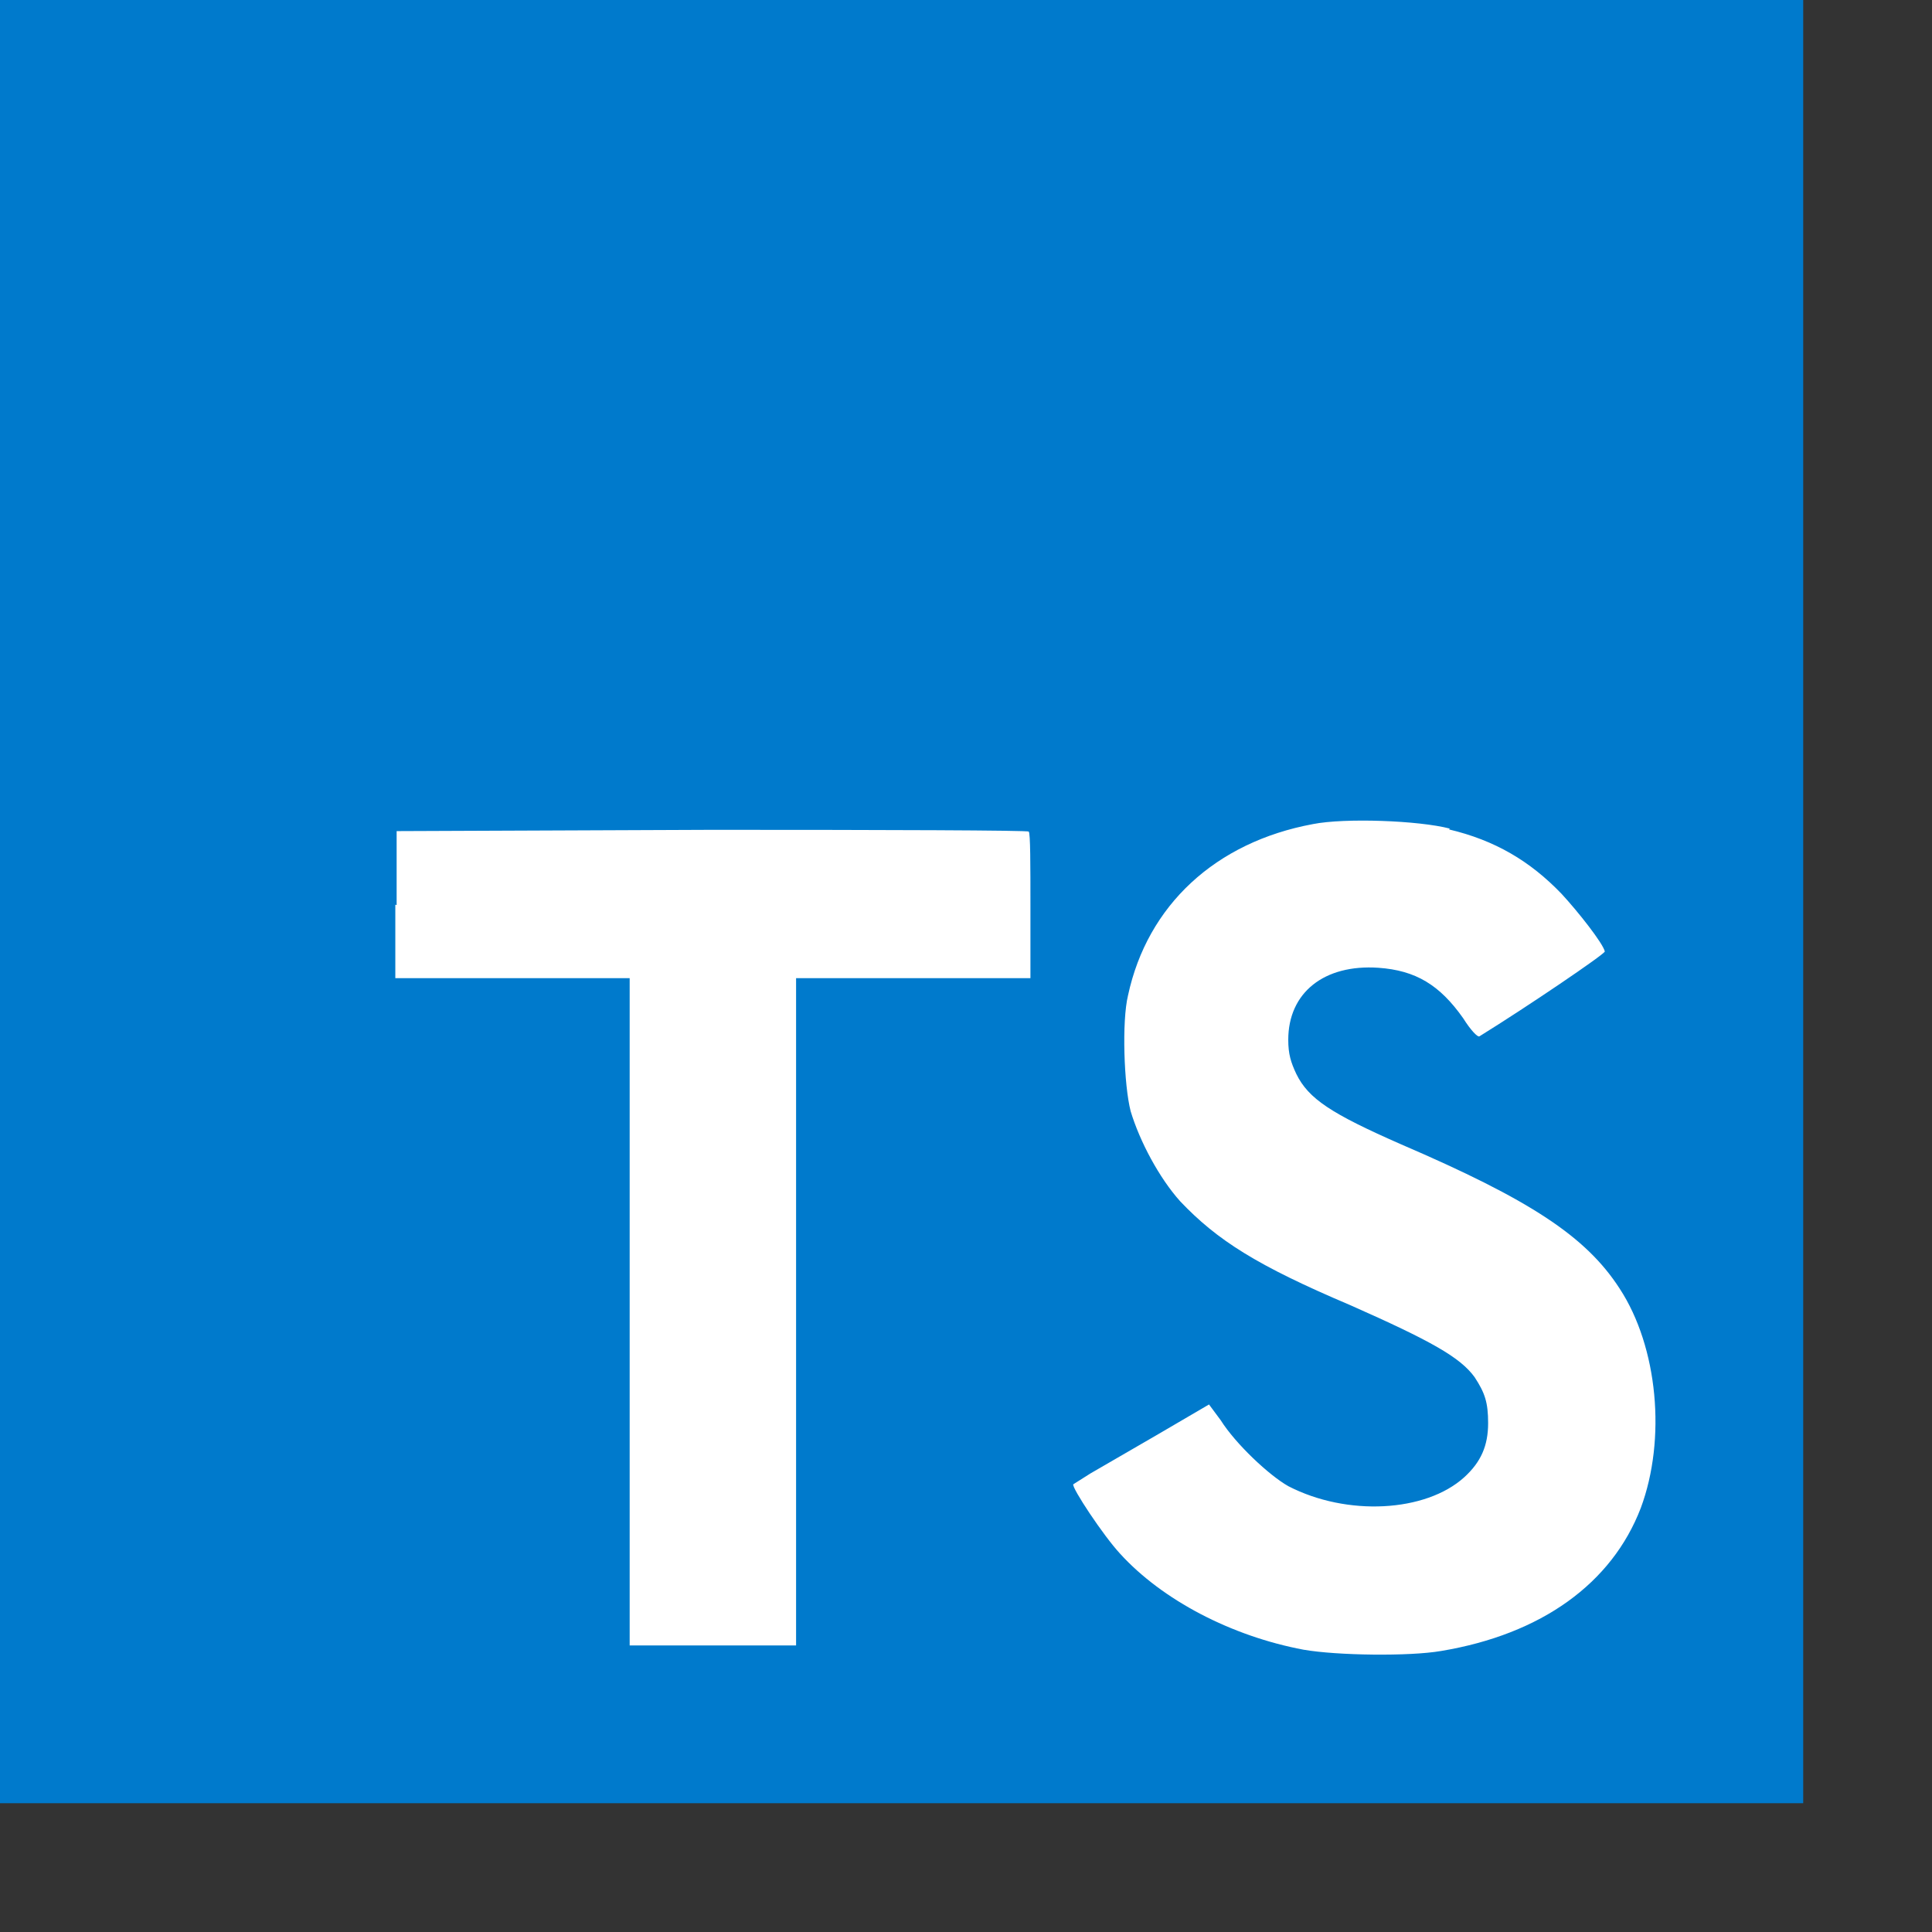
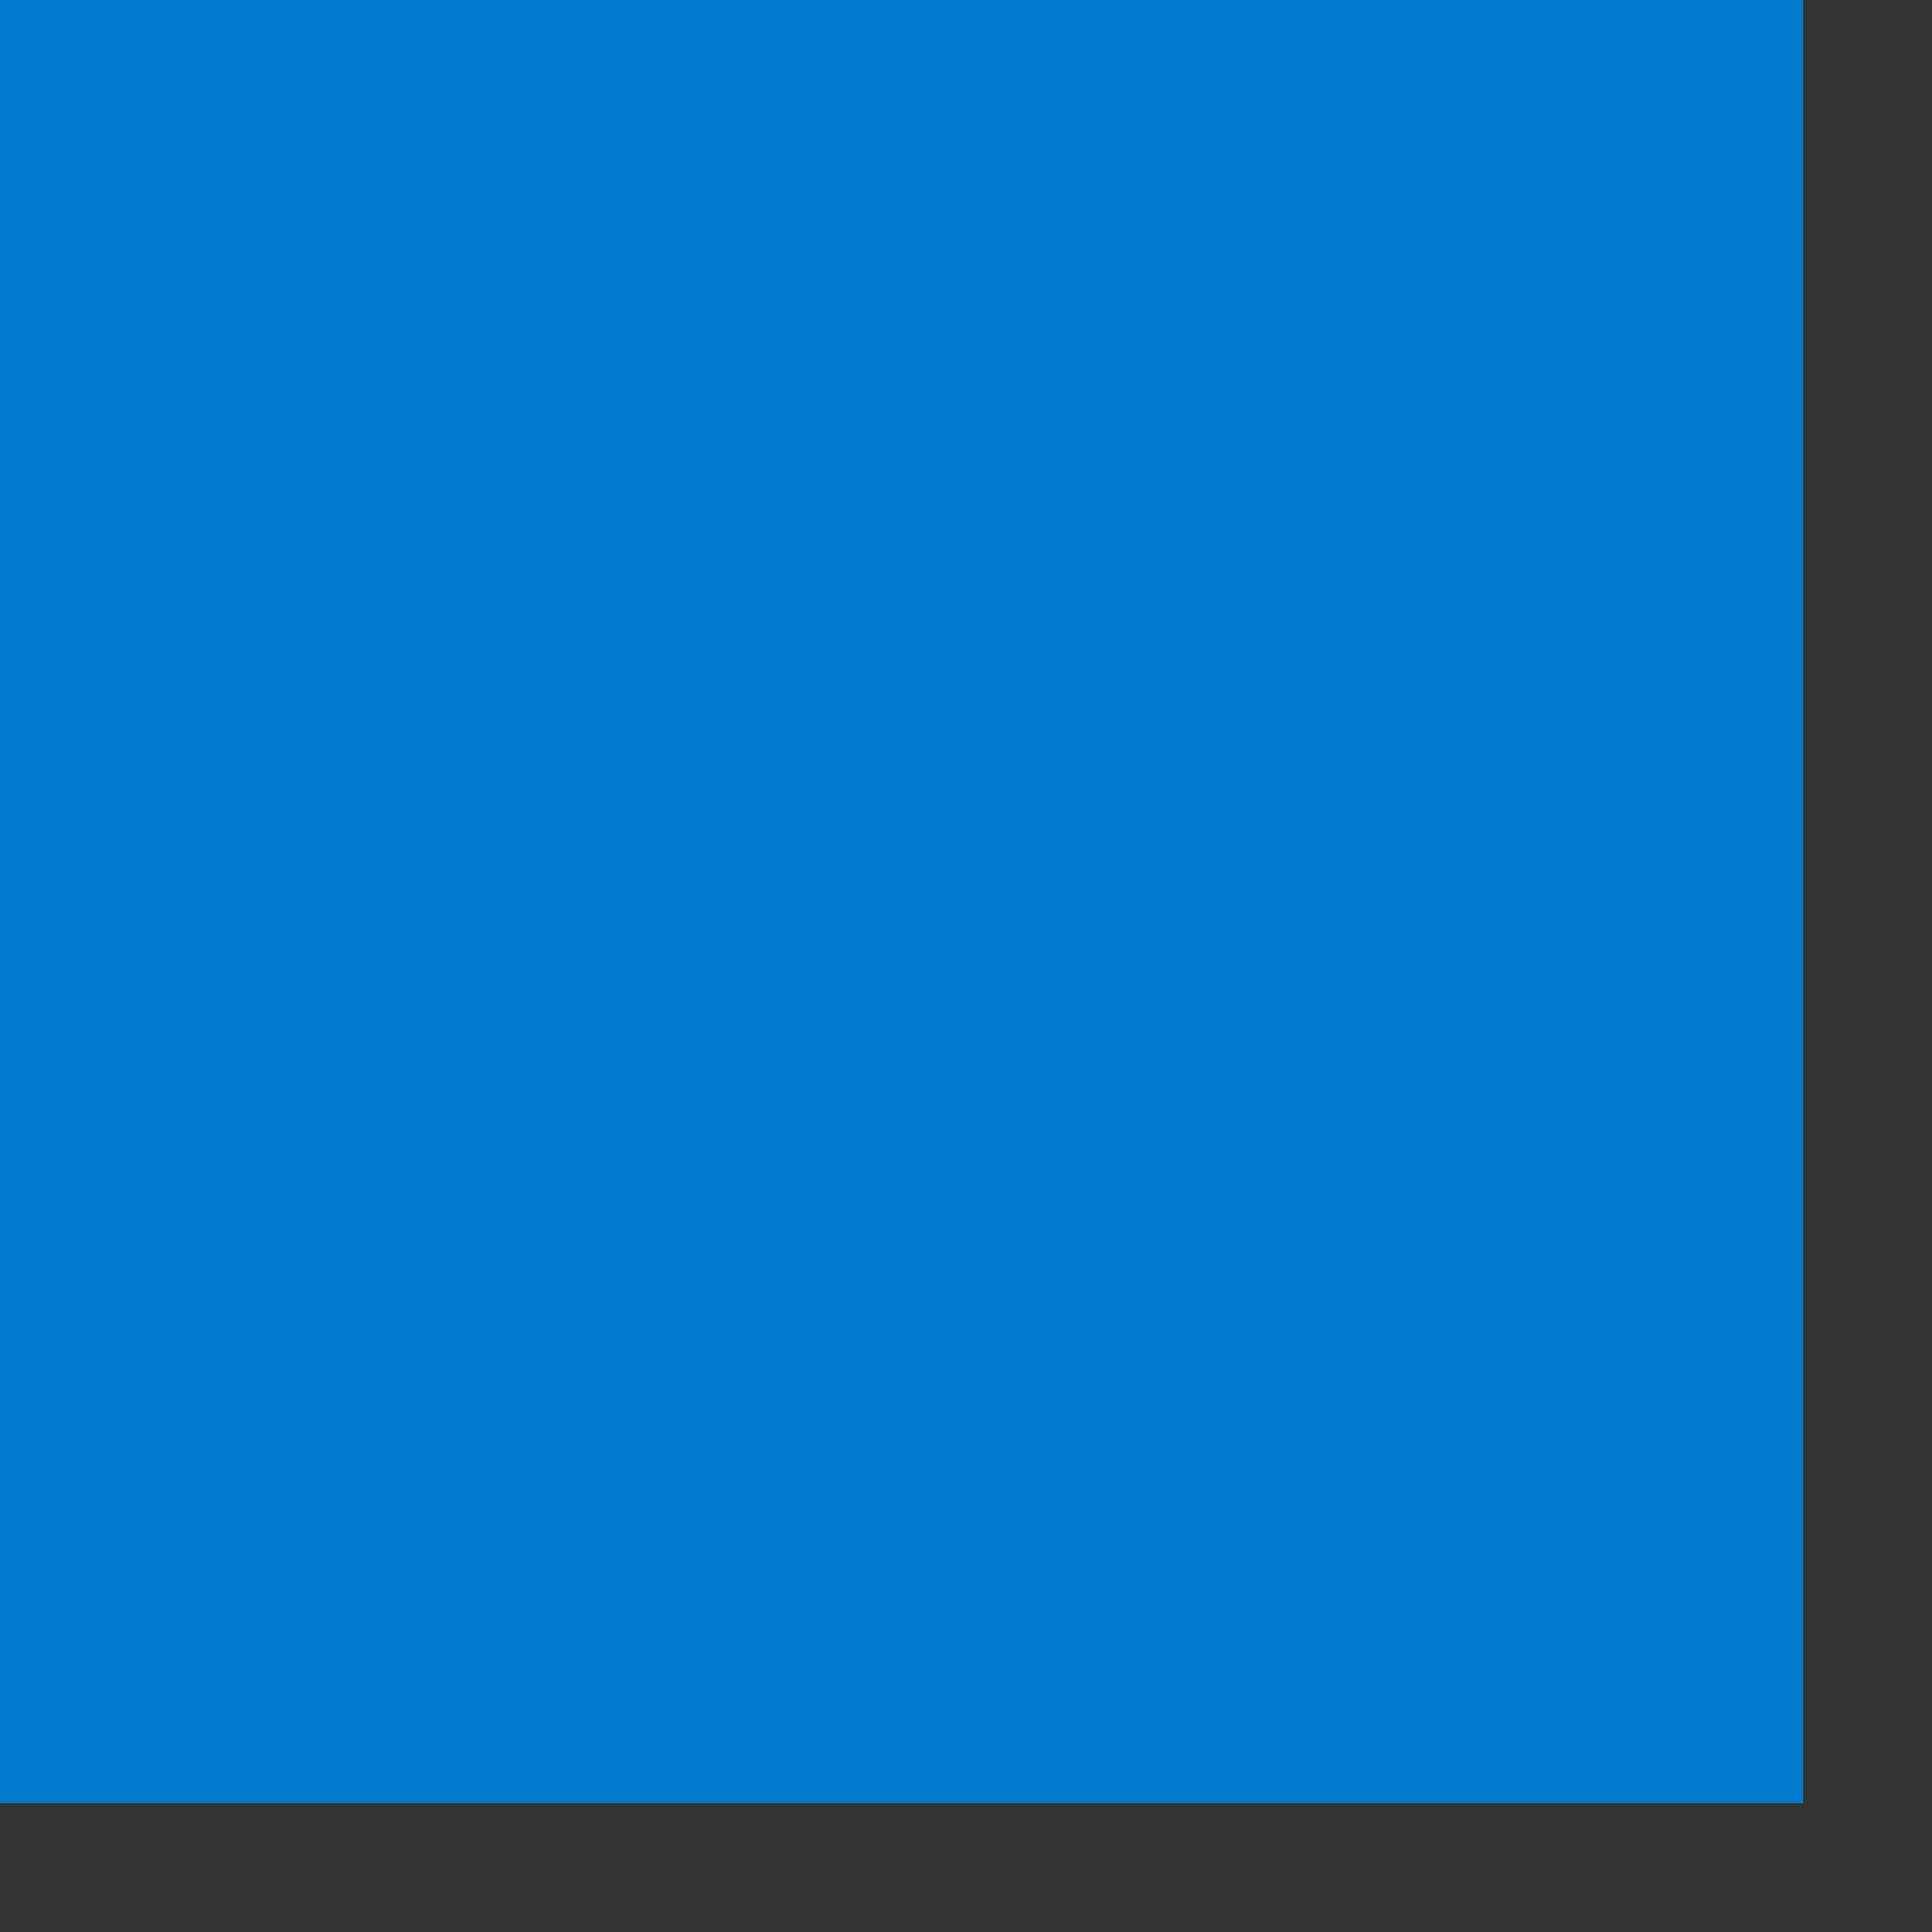
<svg xmlns="http://www.w3.org/2000/svg" width="60" height="60" fill="none">
  <rect width="100%" height="100%" fill="#333333" stroke="none" />
  <path fill="#007ACC" fill-rule="evenodd" d="M0 28V0h56v56H0z" clip-rule="evenodd" />
-   <path fill="#fff" fill-rule="evenodd" d="M12.277 28.095v2.283h7.278V51.1h5.168V30.378h7.278v-2.242c0-1.258 0-2.283-.054-2.31 0-.041-4.44-.055-9.83-.055l-9.799.04v2.298zm32.717-2.338c1.427.337 2.52.98 3.5 2 .52.561 1.29 1.541 1.345 1.792 0 .082-2.42 1.723-3.892 2.634-.055.041-.278-.196-.506-.56-.73-1.035-1.472-1.486-2.634-1.568-1.682-.114-2.799.77-2.799 2.237 0 .447.082.702.251 1.062.378.77 1.08 1.23 3.25 2.183 4.005 1.723 5.742 2.858 6.79 4.48 1.19 1.818 1.454 4.676.656 6.818-.898 2.337-3.08 3.919-6.202 4.438-.98.17-3.222.142-4.27-.04-2.238-.42-4.385-1.54-5.697-2.981-.52-.56-1.513-2.06-1.454-2.156l.533-.337 2.101-1.217 1.581-.925.365.492c.46.73 1.5 1.71 2.101 2.047 1.818.938 4.257.81 5.46-.278.52-.474.742-.98.742-1.682 0-.643-.1-.939-.419-1.426-.446-.616-1.344-1.122-3.864-2.238-2.899-1.23-4.13-2.014-5.278-3.222-.656-.73-1.258-1.864-1.54-2.798-.21-.812-.278-2.799-.082-3.6.602-2.799 2.716-4.758 5.742-5.319.98-.196 3.29-.114 4.257.141z" clip-rule="evenodd" />
</svg>